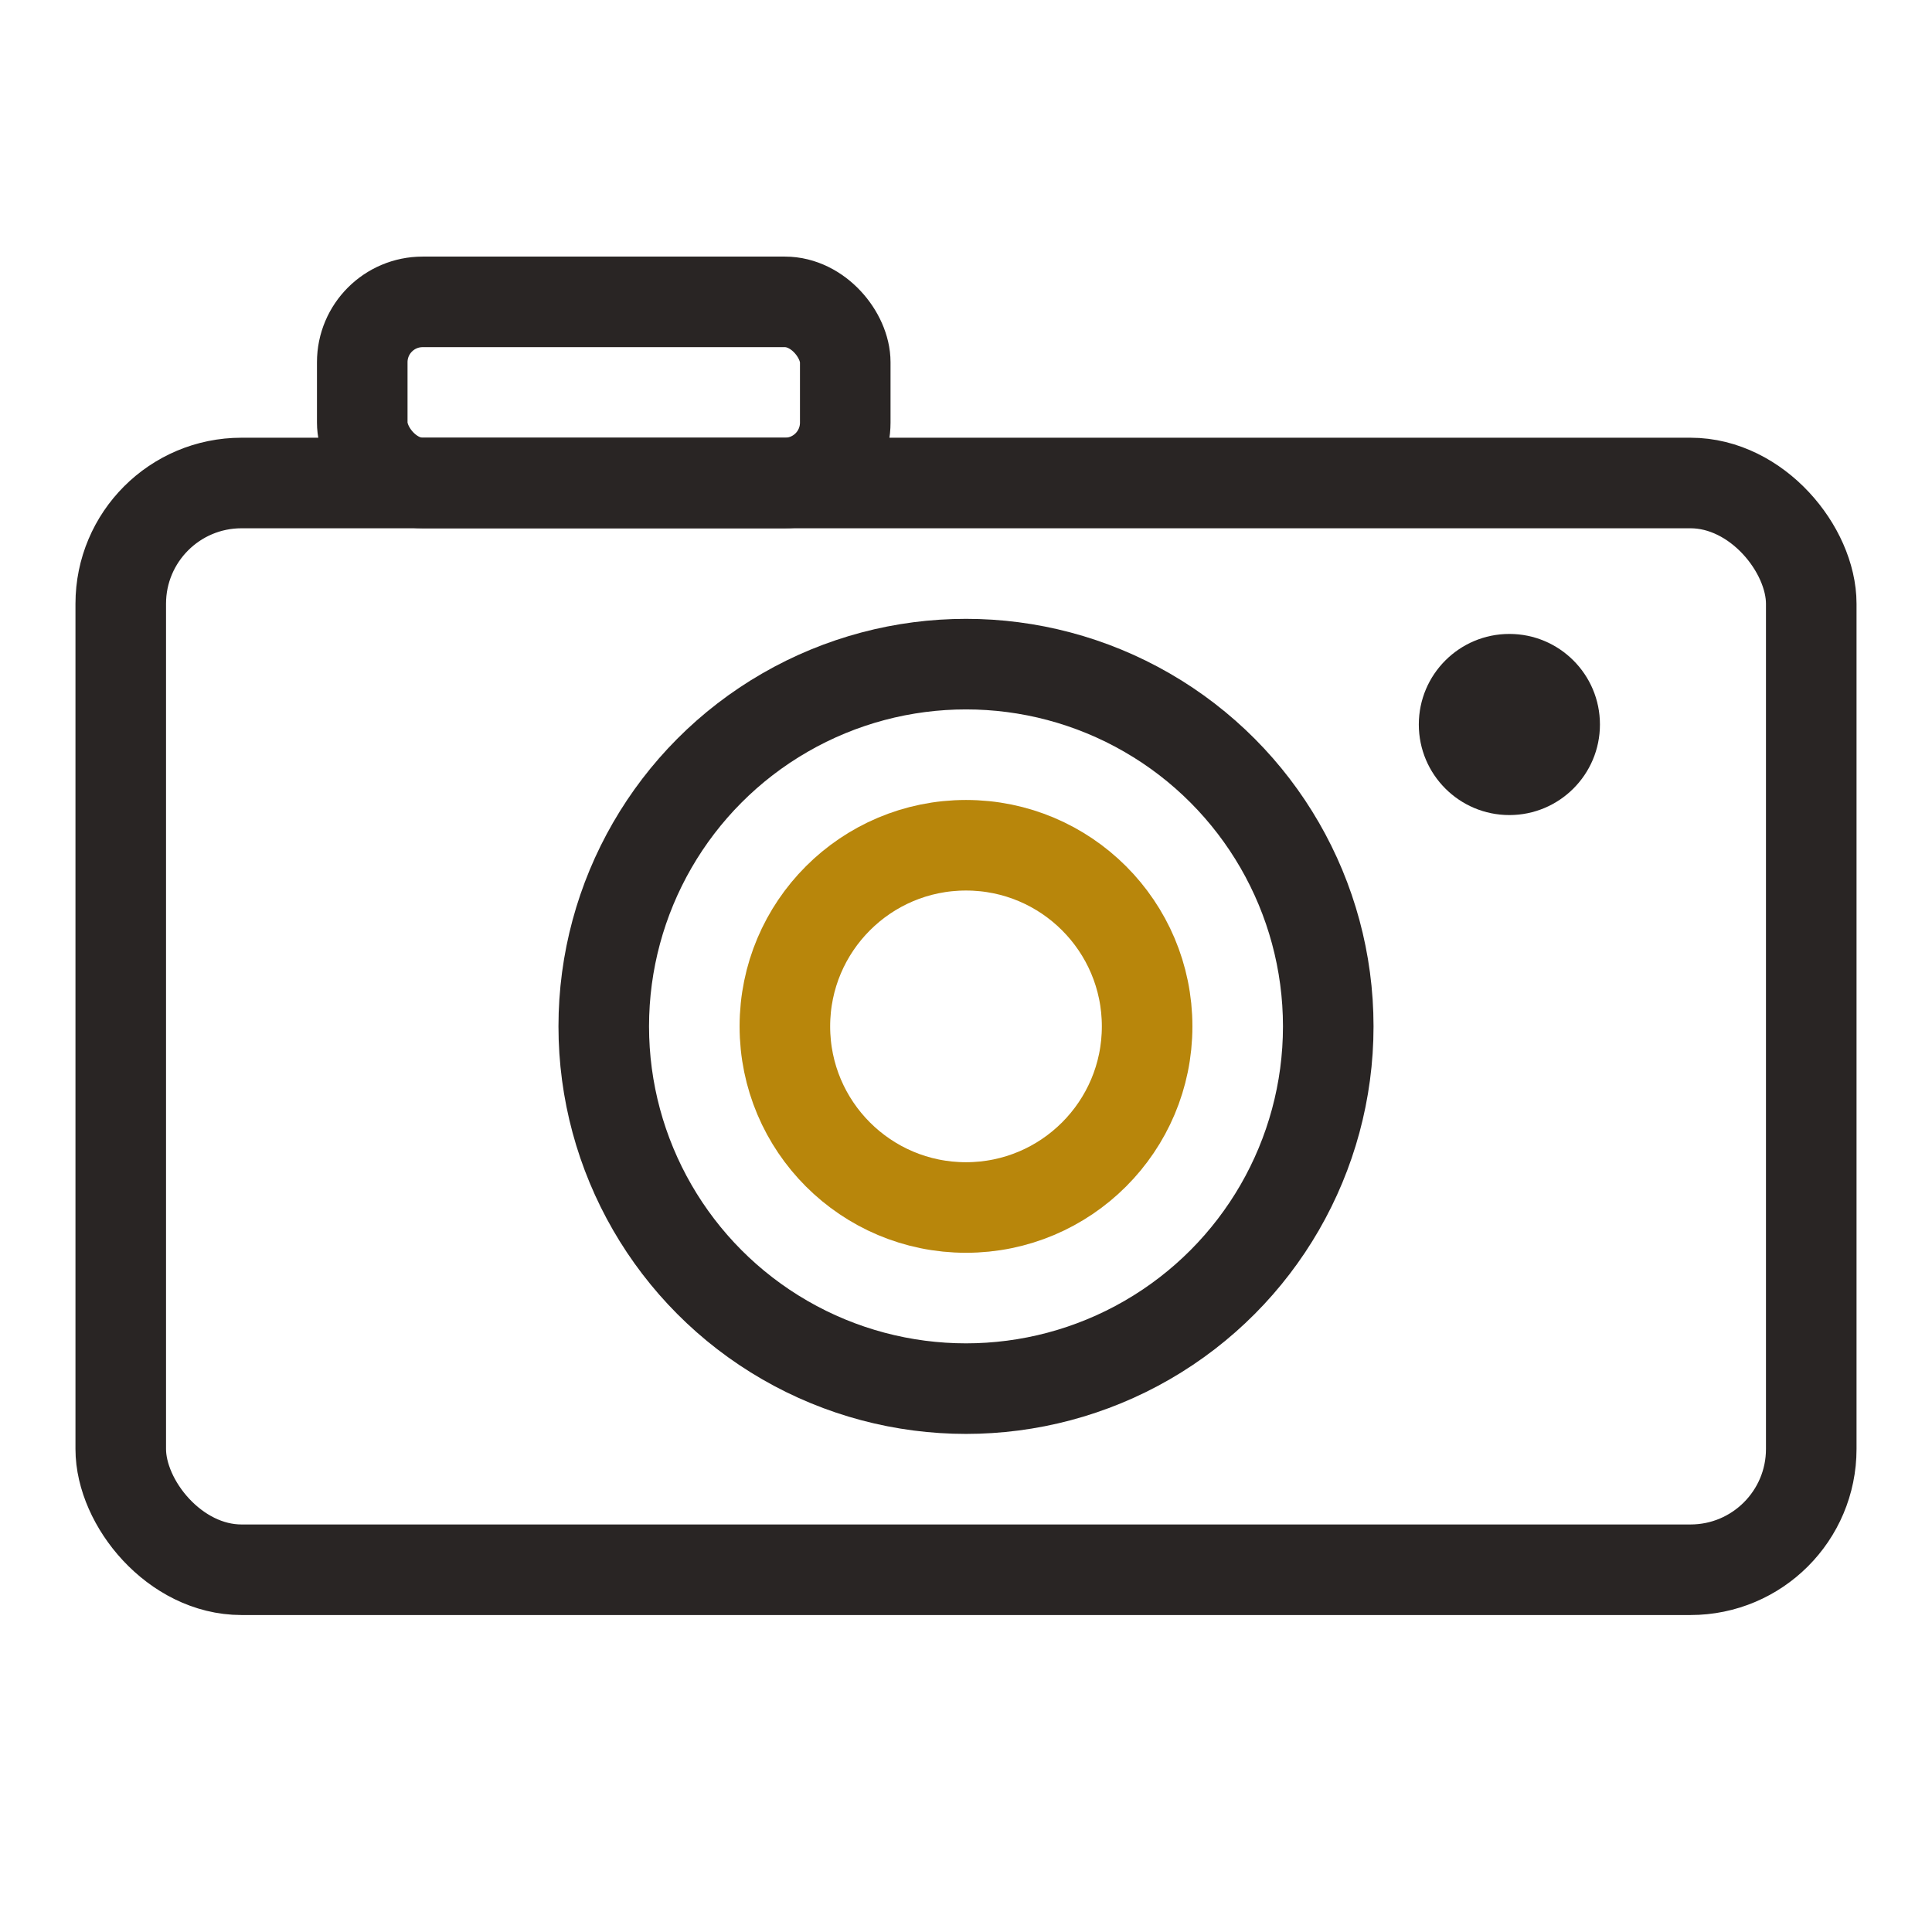
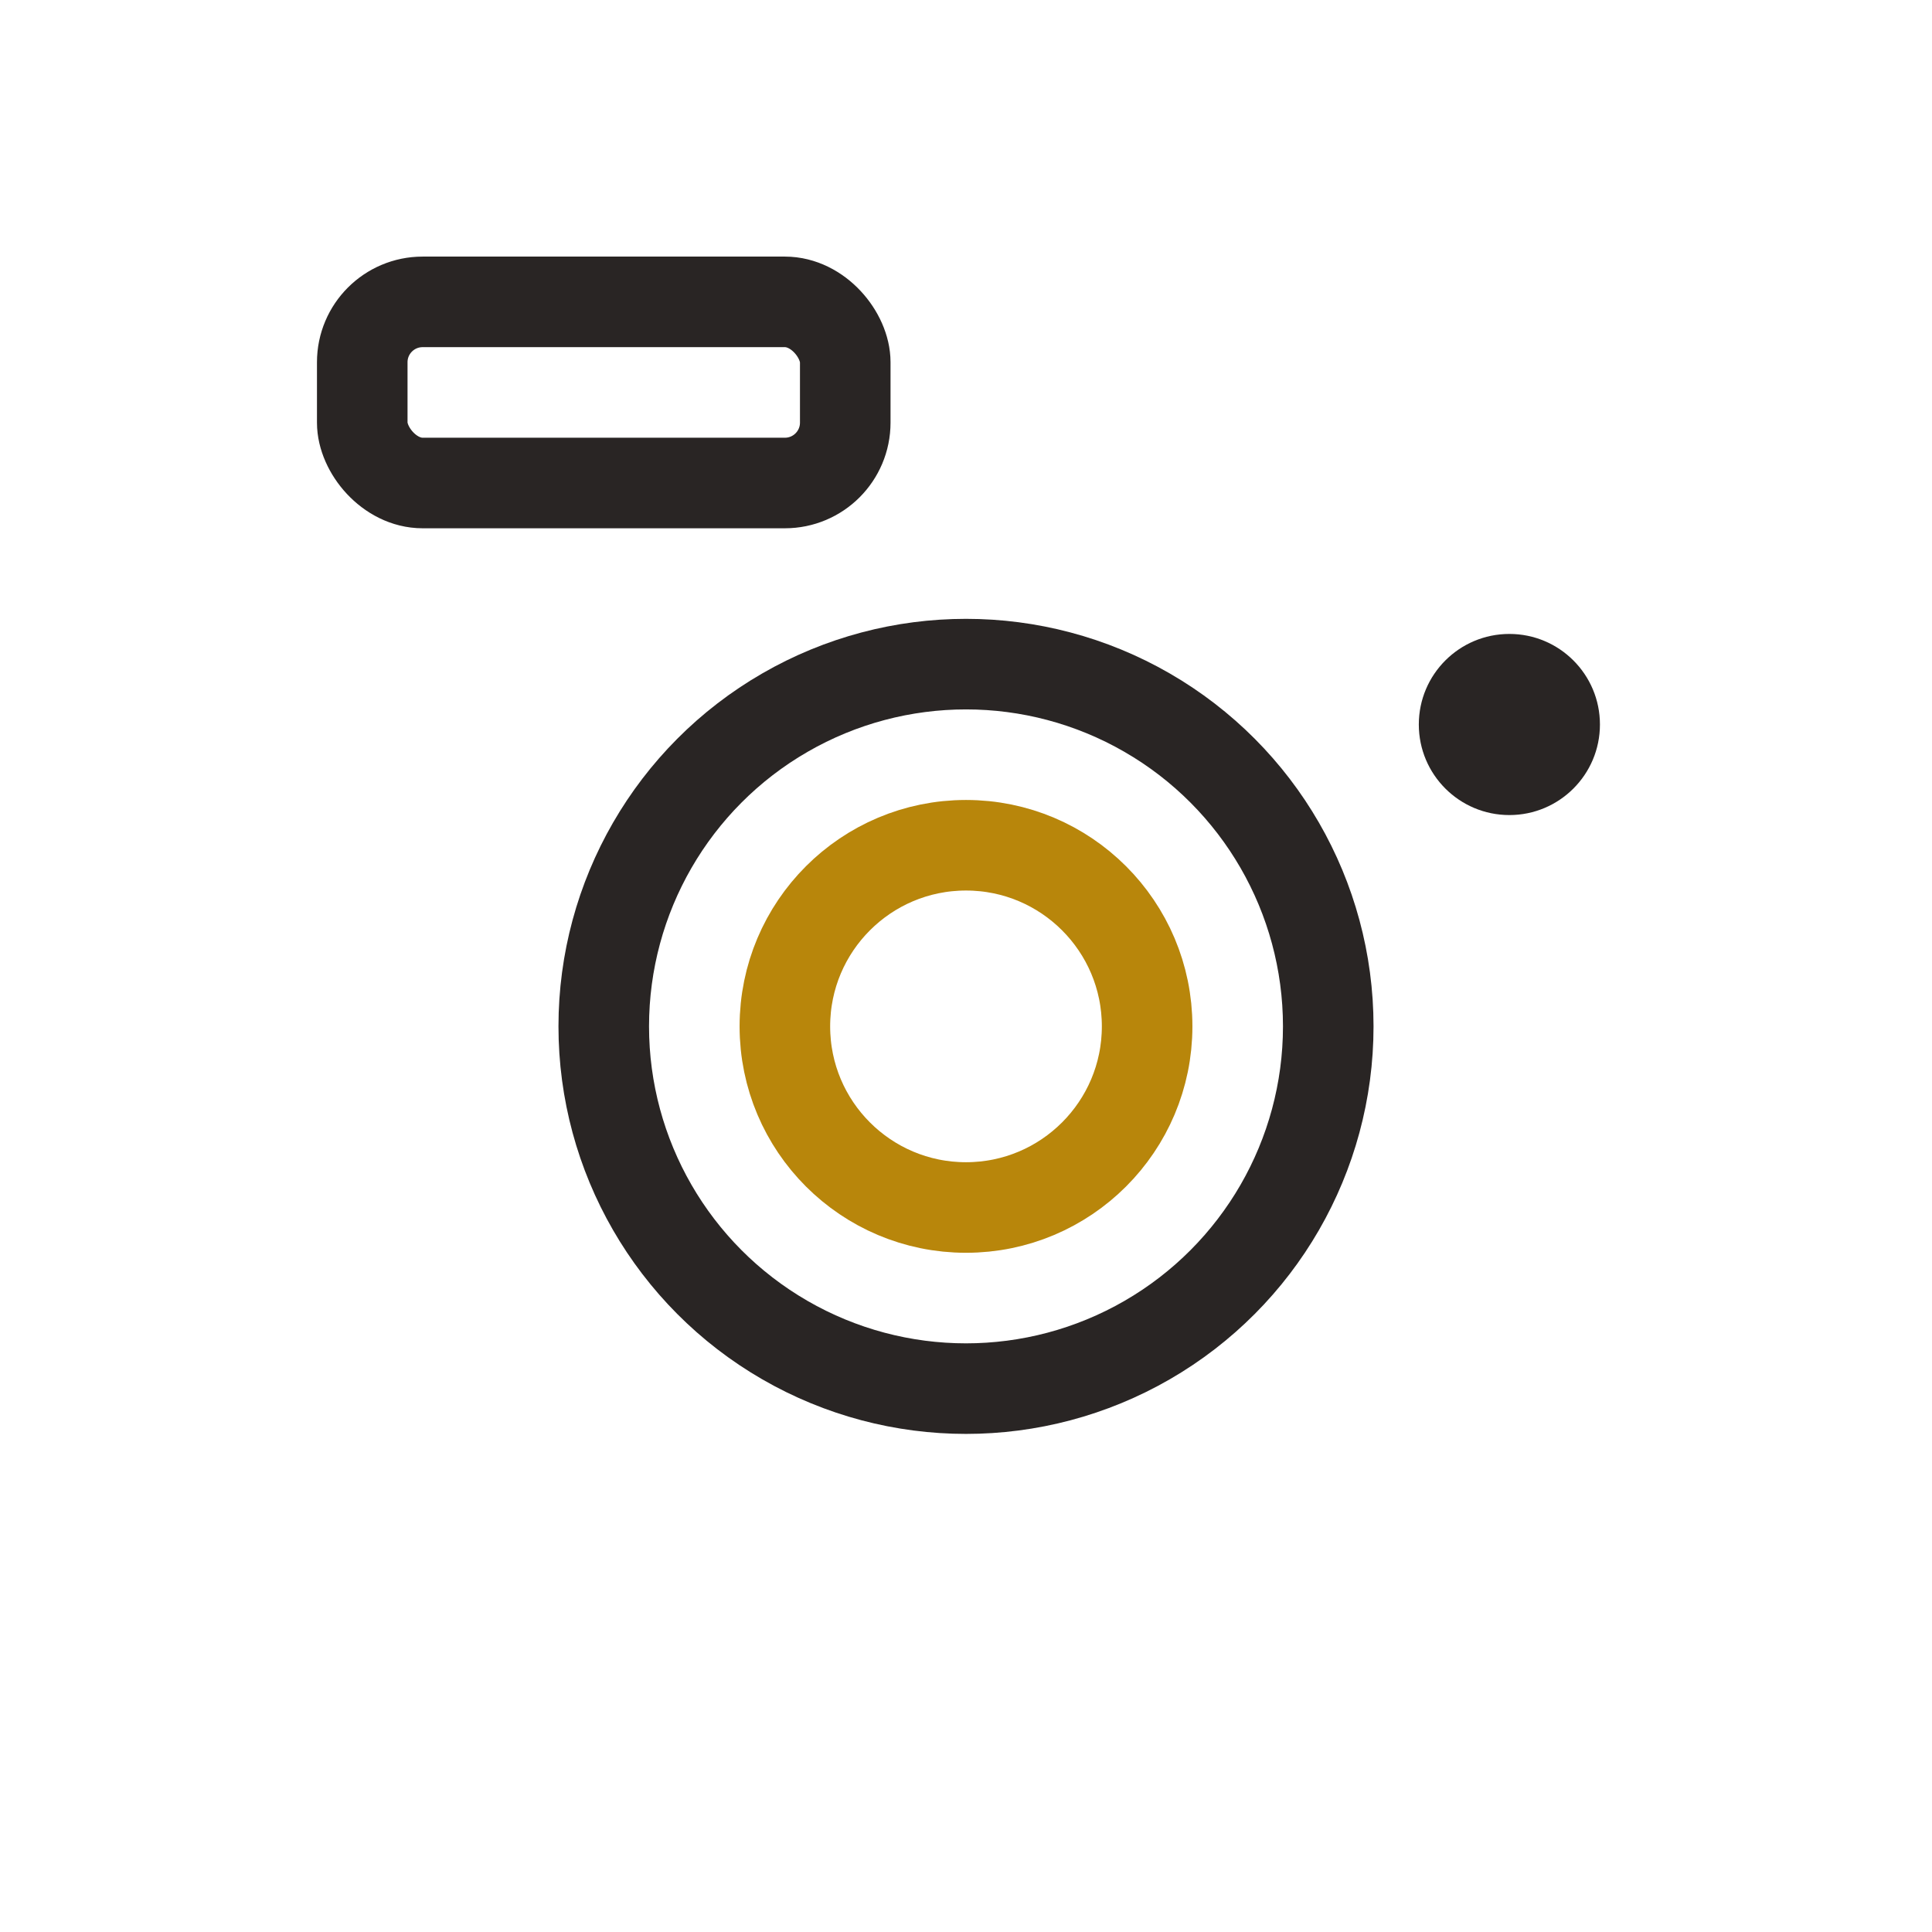
<svg xmlns="http://www.w3.org/2000/svg" viewBox="0 0 32 32" fill="none">
-   <rect x="2" y="8" width="28" height="18" rx="2" stroke="#292524" stroke-width="1.5" fill="none" />
  <circle cx="16" cy="17" r="6" stroke="#292524" stroke-width="1.5" fill="none" />
  <circle cx="16" cy="17" r="3" stroke="#b8860b" stroke-width="1.5" fill="none" />
  <rect x="6" y="5" width="8" height="3" rx="1" stroke="#292524" stroke-width="1.5" fill="none" />
  <circle cx="25" cy="12" r="1.5" fill="#292524" />
</svg>